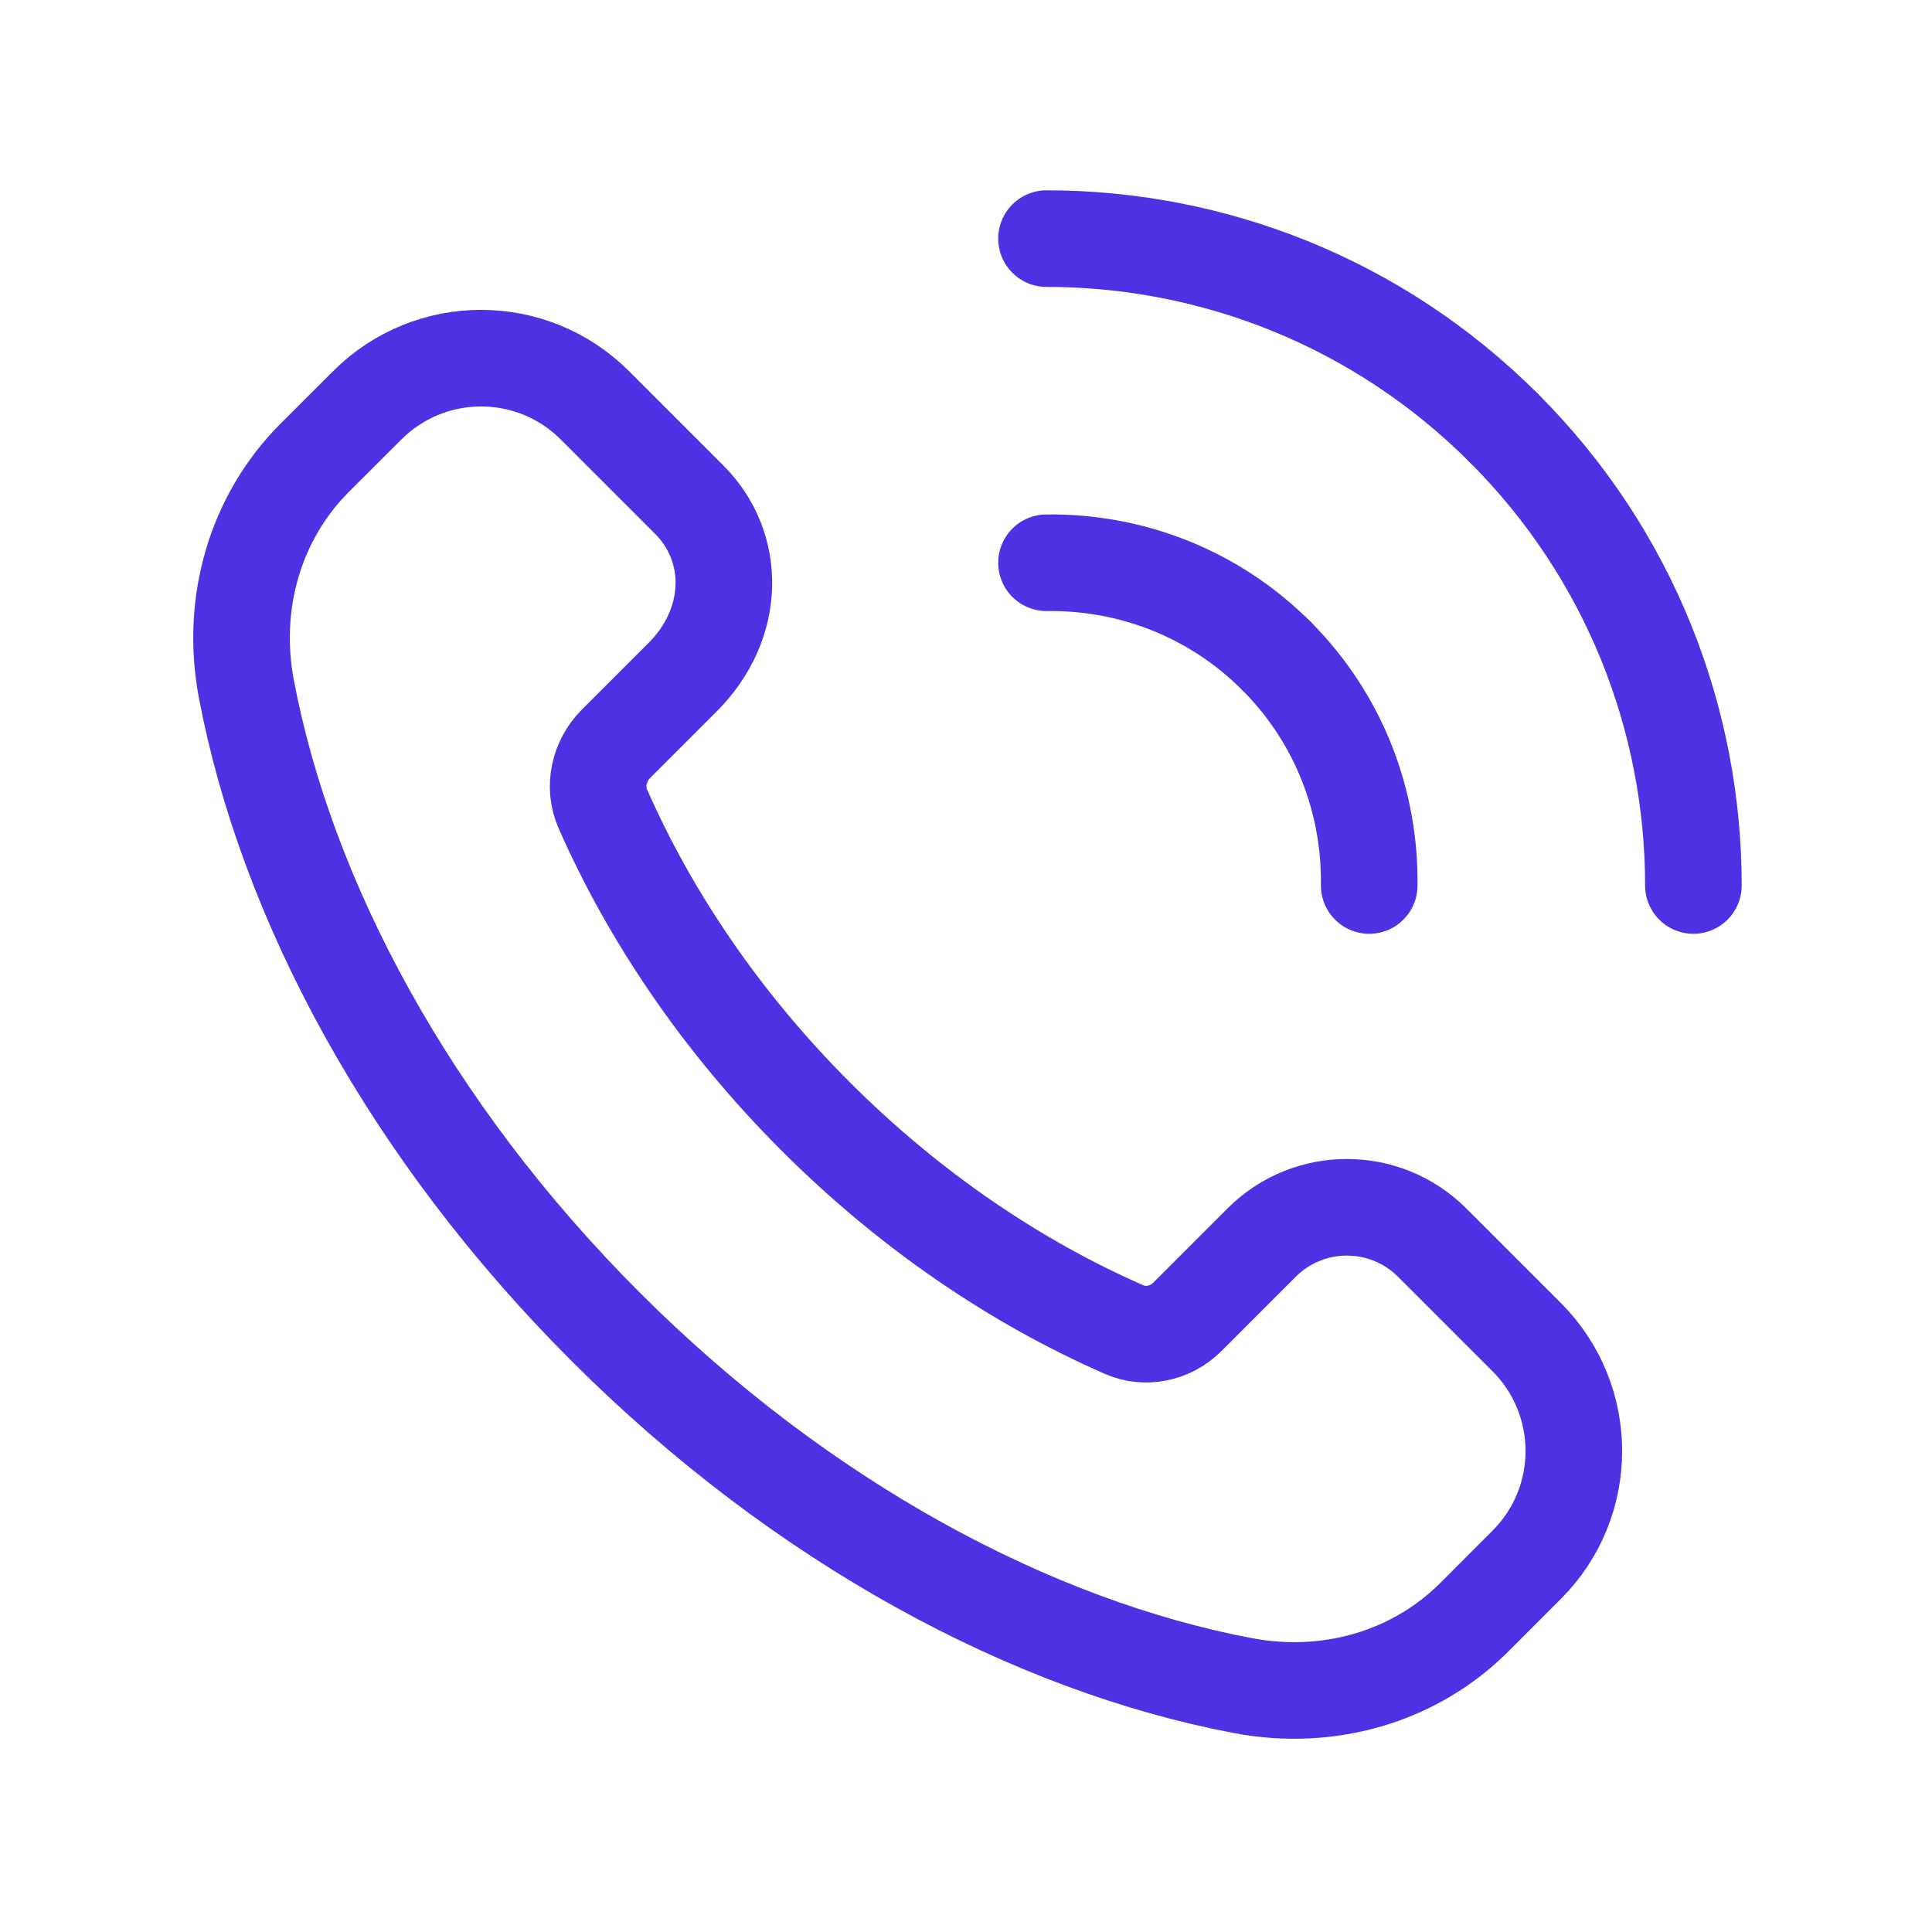
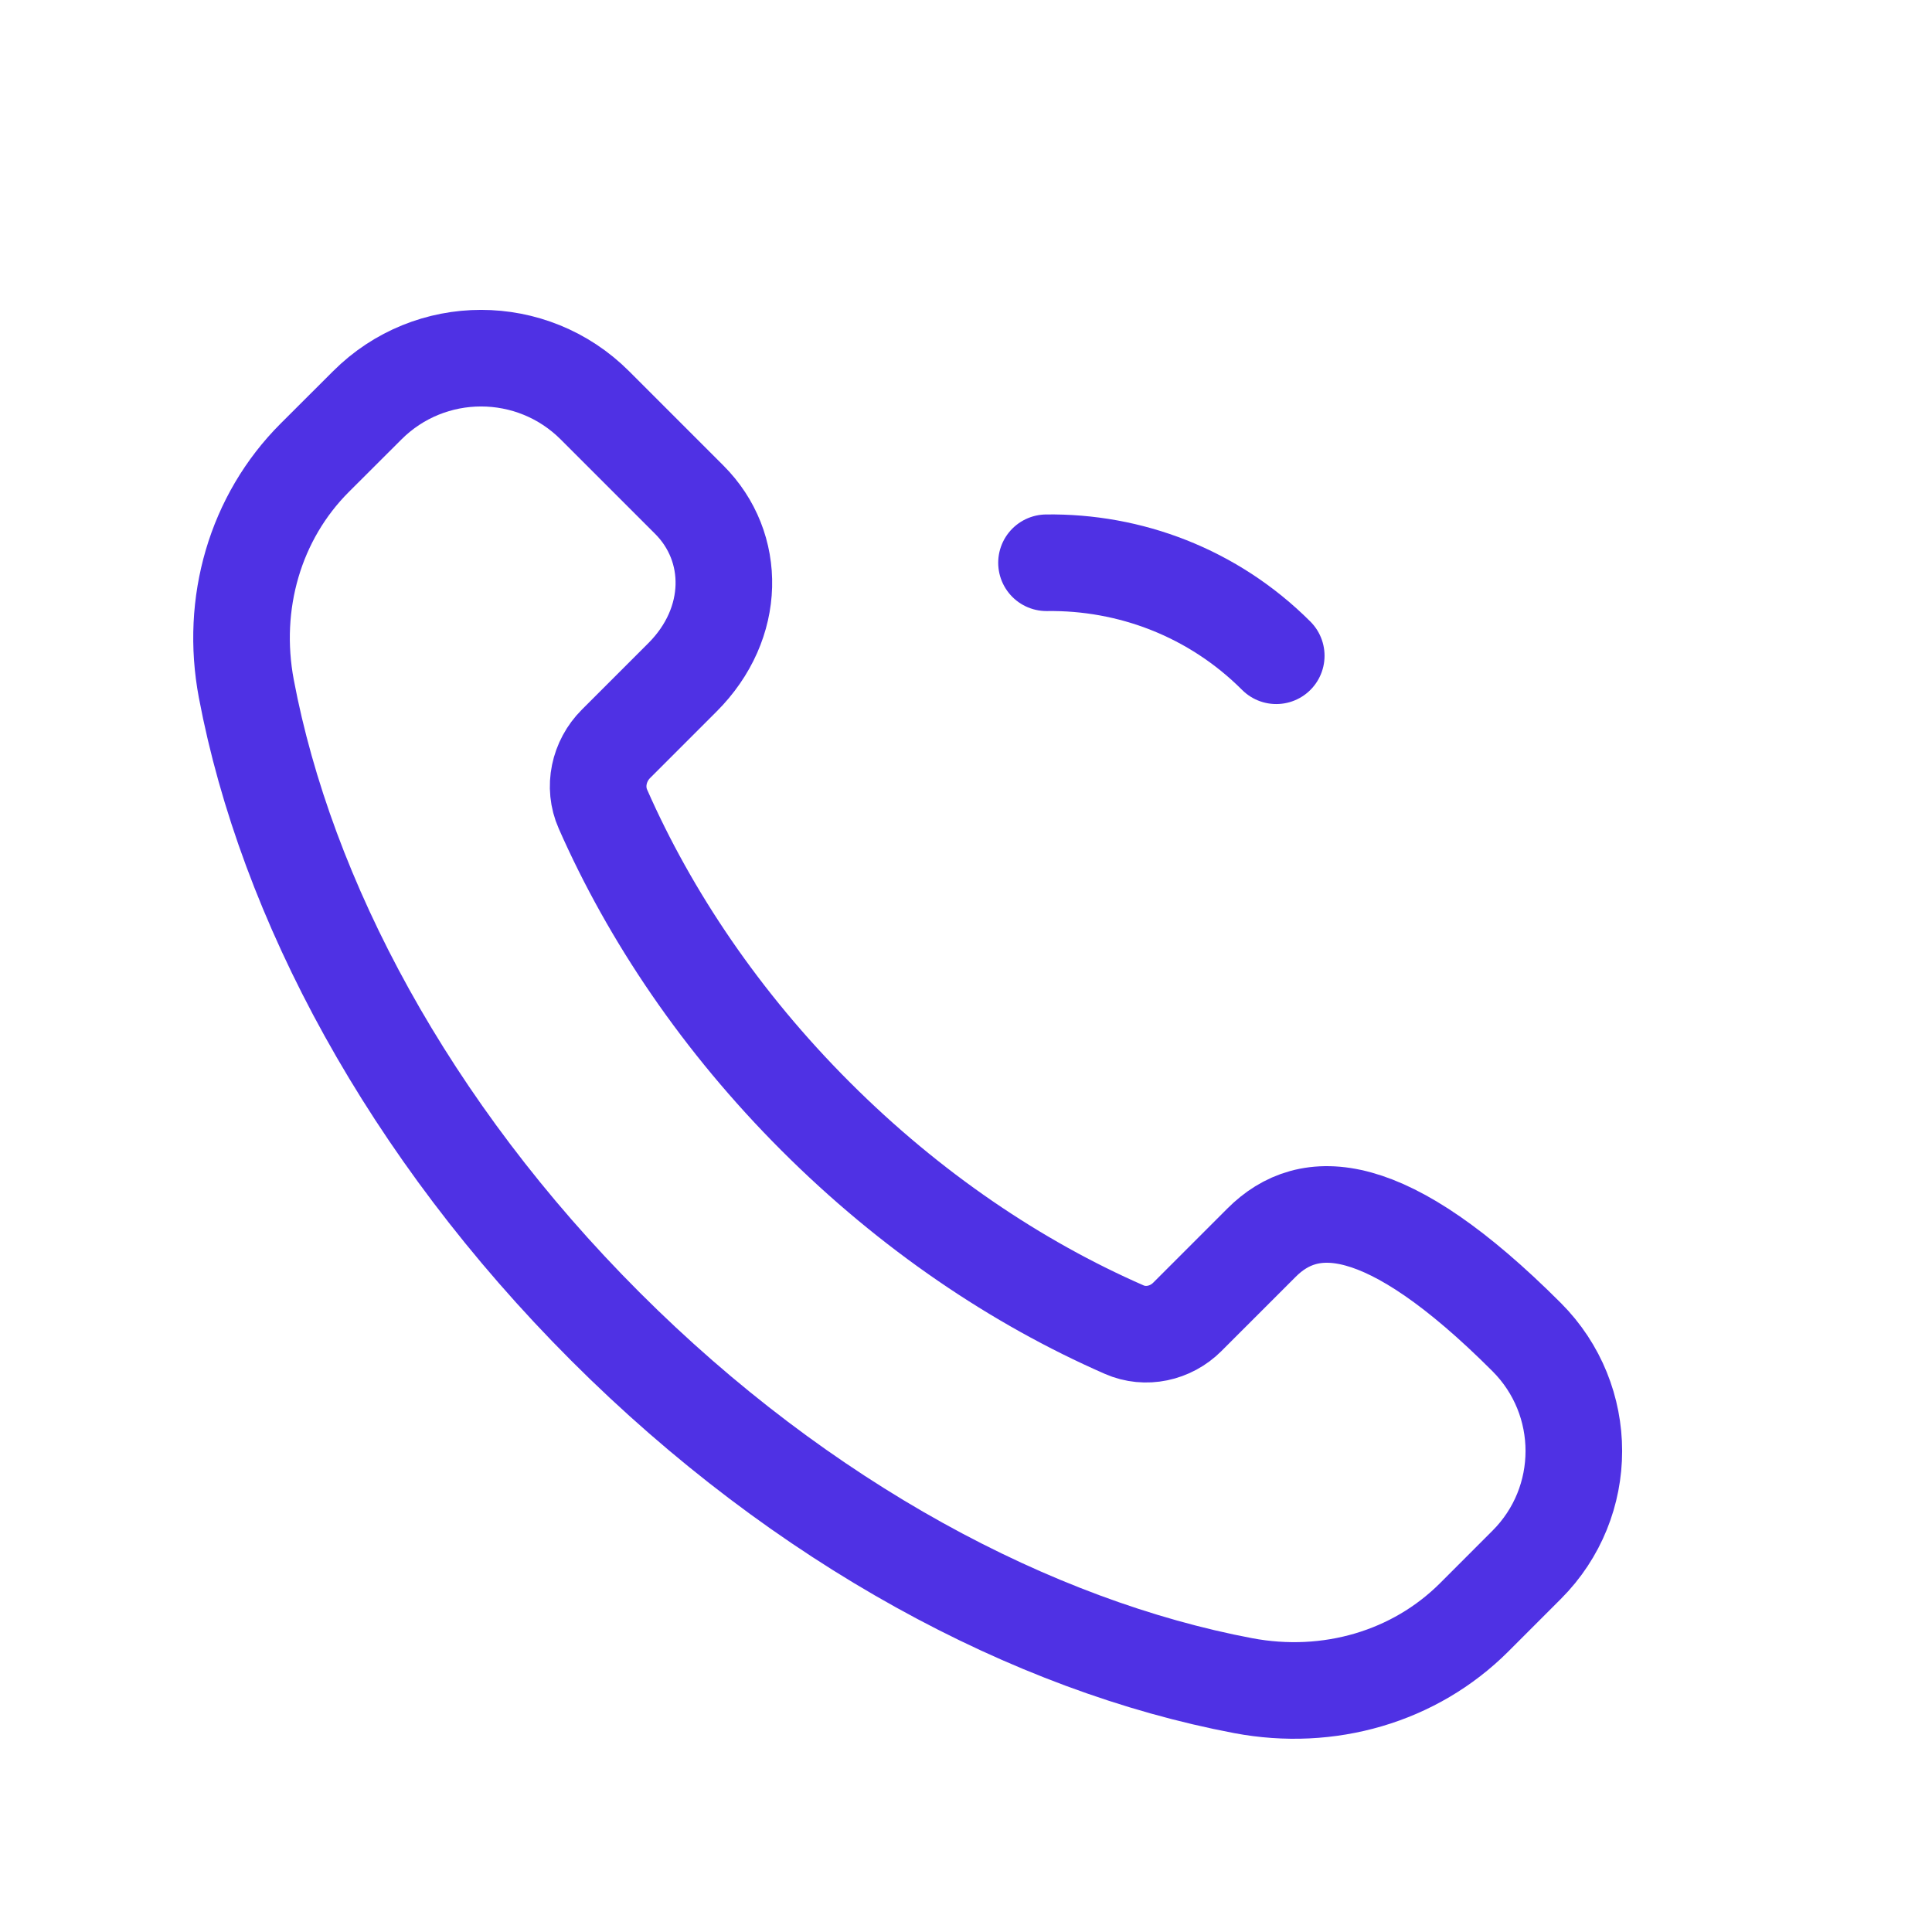
<svg xmlns="http://www.w3.org/2000/svg" width="60" height="60" viewBox="0 0 60 60" fill="none">
-   <path fill-rule="evenodd" clip-rule="evenodd" d="M47.412 41.525L44.48 38.593C43.015 37.127 40.64 37.127 39.177 38.593L36.872 40.898C36.357 41.413 35.577 41.585 34.912 41.292C31.572 39.83 28.272 37.612 25.33 34.67C22.4 31.74 20.19 28.455 18.725 25.128C18.42 24.44 18.597 23.633 19.13 23.1L21.195 21.035C22.872 19.358 22.872 16.985 21.407 15.52L18.475 12.588C16.522 10.635 13.357 10.635 11.405 12.588L9.775 14.215C7.922 16.067 7.15 18.74 7.65 21.39C8.885 27.922 12.68 35.075 18.802 41.197C24.925 47.32 32.077 51.115 38.61 52.35C41.26 52.85 43.932 52.078 45.785 50.225L47.412 48.597C49.365 46.645 49.365 43.48 47.412 41.525V41.525Z" stroke="#4F31E4" stroke-width="3" stroke-linecap="round" stroke-linejoin="round" />
+   <path fill-rule="evenodd" clip-rule="evenodd" d="M47.412 41.525C43.015 37.127 40.64 37.127 39.177 38.593L36.872 40.898C36.357 41.413 35.577 41.585 34.912 41.292C31.572 39.83 28.272 37.612 25.33 34.67C22.4 31.74 20.19 28.455 18.725 25.128C18.42 24.44 18.597 23.633 19.13 23.1L21.195 21.035C22.872 19.358 22.872 16.985 21.407 15.52L18.475 12.588C16.522 10.635 13.357 10.635 11.405 12.588L9.775 14.215C7.922 16.067 7.15 18.74 7.65 21.39C8.885 27.922 12.68 35.075 18.802 41.197C24.925 47.32 32.077 51.115 38.61 52.35C41.26 52.85 43.932 52.078 45.785 50.225L47.412 48.597C49.365 46.645 49.365 43.48 47.412 41.525V41.525Z" stroke="#4F31E4" stroke-width="3" stroke-linecap="round" stroke-linejoin="round" />
  <path d="M32.5 17.477C35.078 17.442 37.667 18.398 39.635 20.365" stroke="#4F31E4" stroke-width="3" stroke-linecap="round" stroke-linejoin="round" />
-   <path d="M46.705 13.295C42.782 9.373 37.64 7.41 32.5 7.41" stroke="#4F31E4" stroke-width="3" stroke-linecap="round" stroke-linejoin="round" />
-   <path d="M42.522 27.5C42.557 24.922 41.602 22.332 39.635 20.365" stroke="#4F31E4" stroke-width="3" stroke-linecap="round" stroke-linejoin="round" />
-   <path d="M46.705 13.295C50.628 17.218 52.59 22.36 52.59 27.5" stroke="#4F31E4" stroke-width="3" stroke-linecap="round" stroke-linejoin="round" />
</svg>